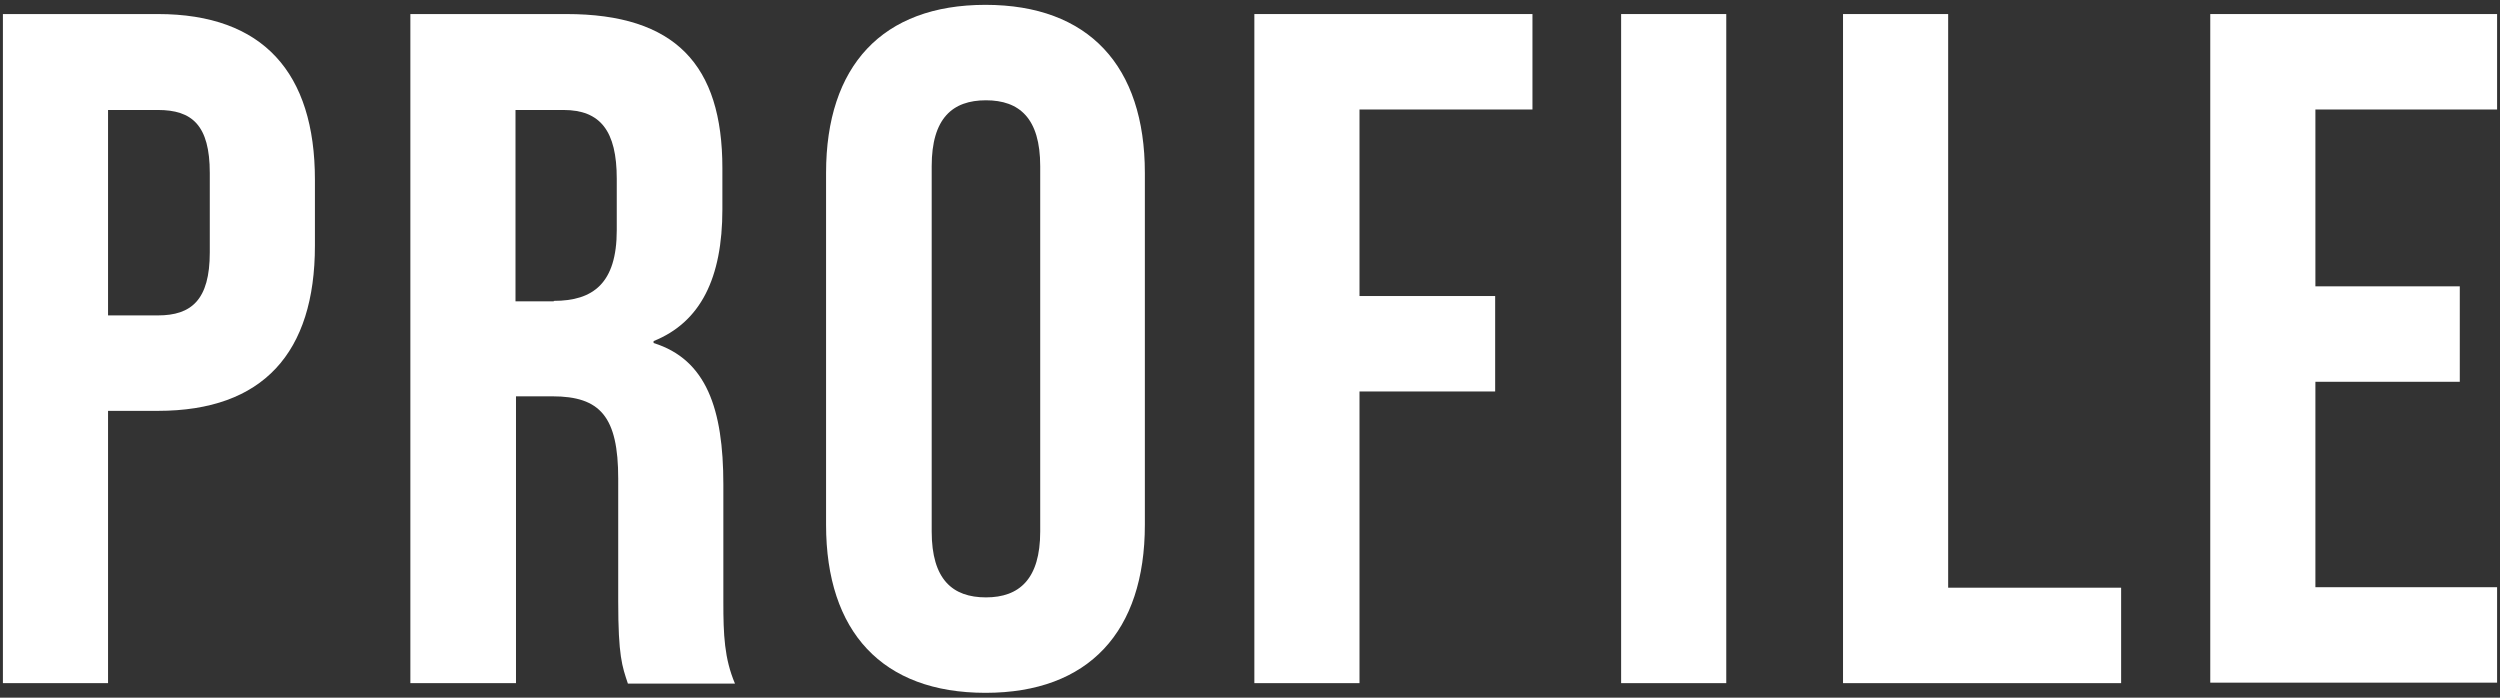
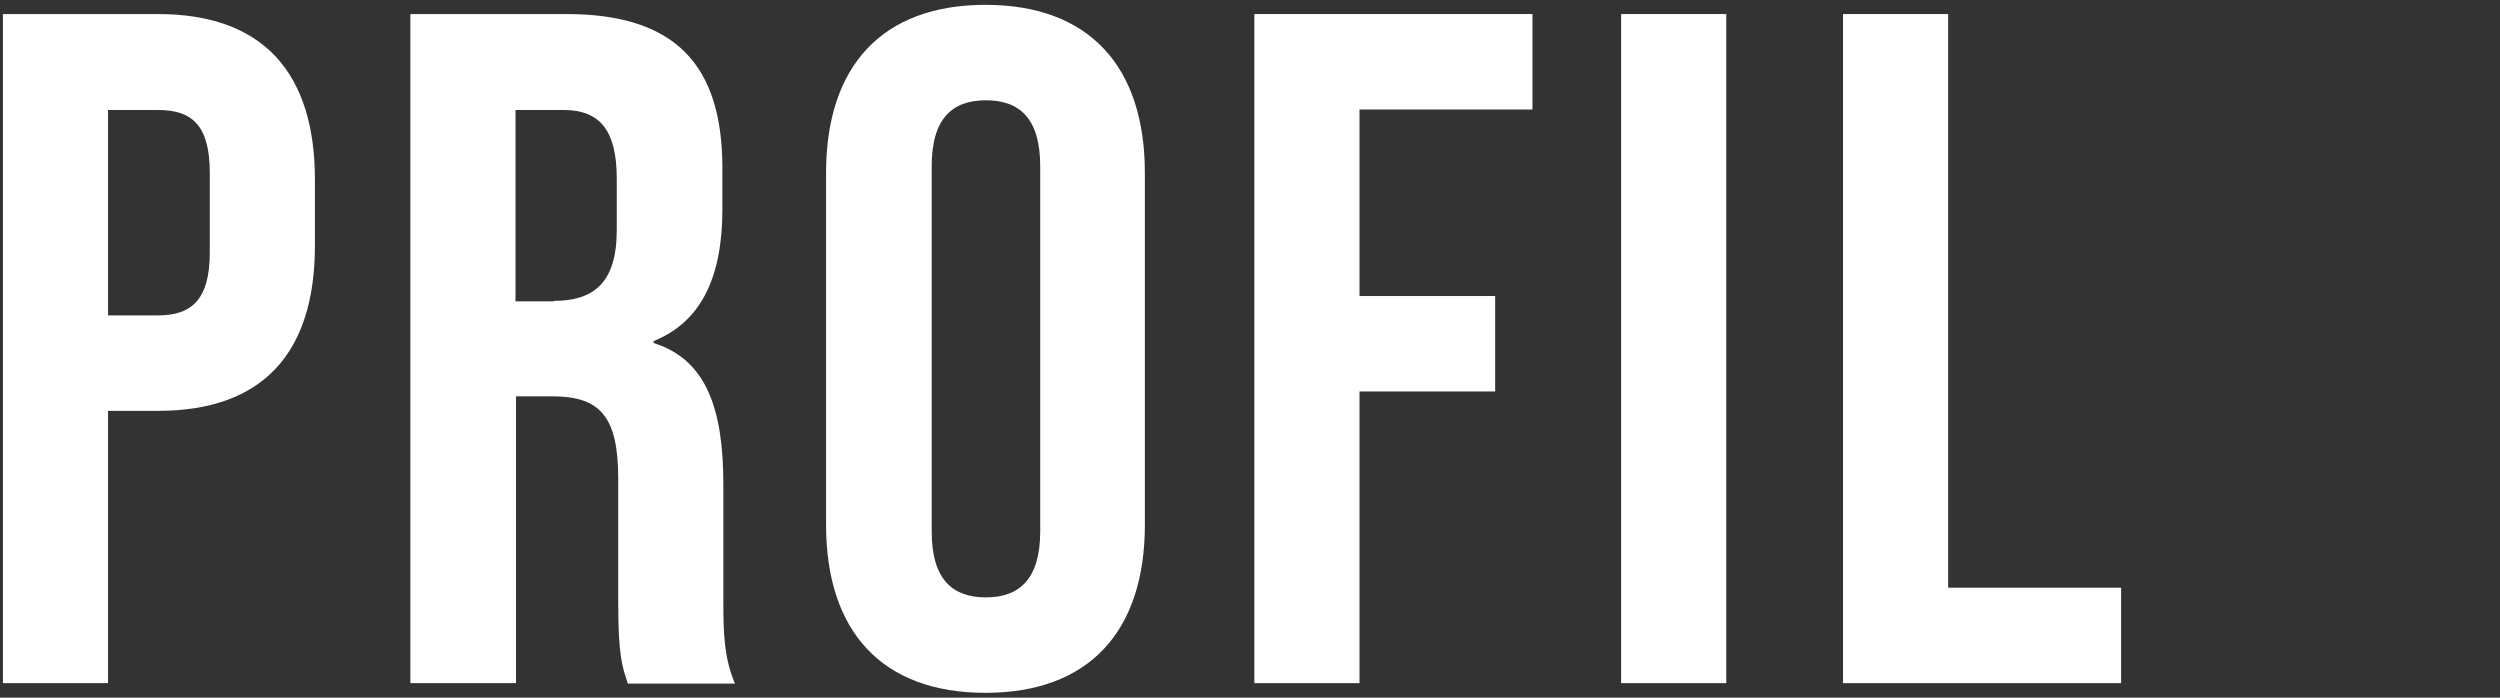
<svg xmlns="http://www.w3.org/2000/svg" version="1.1" id="レイヤー_1" x="0px" y="0px" viewBox="0 0 516 144" style="enable-background:new 0 0 516 144;" xml:space="preserve">
  <rect x="0" y="0" width="516" height="144" fill="#333333" stroke="none" />
  <style type="text/css">
	.st0{fill:#FFFFFF;}
</style>
  <g>
    <path class="st0" d="M0.6,2.9h32C54.3,2.9,65,15,65,37.1v13.6c0,22.1-10.7,34.1-32.4,34.1H22.3v56.2H0.6V2.9z M32.6,65.1   c6.9,0,10.7-3.2,10.7-13V35.7c0-9.9-3.7-13-10.7-13H22.3v42.4H32.6z" />
    <path class="st0" d="M84.7,2.9h32.2c22.5,0,32.2,10.5,32.2,31.8v8.5c0,14.2-4.5,23.3-14.2,27.2v0.4c10.9,3.4,14.4,13.6,14.4,29.2   v24.3c0,6.7,0.2,11.6,2.4,16.8h-22.1c-1.2-3.6-2-5.7-2-17V98.8c0-12.8-3.7-17-13.6-17h-7.5v59.2H84.7V2.9z M114.3,62.1   c8.1,0,13-3.6,13-14.6V36.9c0-9.9-3.4-14.2-11-14.2h-9.9v39.5H114.3z" />
    <path class="st0" d="M170.5,108.3V35.7c0-22.1,11.6-34.7,32.9-34.7c21.3,0,32.9,12.6,32.9,34.7v72.6c0,22.1-11.6,34.7-32.9,34.7   C182.1,143,170.5,130.4,170.5,108.3z M214.7,109.7V34.3c0-9.9-4.3-13.6-11.2-13.6c-6.9,0-11.2,3.7-11.2,13.6v75.4   c0,9.9,4.3,13.6,11.2,13.6C210.4,123.3,214.7,119.5,214.7,109.7z" />
    <path class="st0" d="M258.9,2.9h57.4v19.7h-35.7v38.5h28v19.7h-28v60.2h-21.7V2.9z" />
    <path class="st0" d="M334.6,2.9h21.7v138.1h-21.7V2.9z" />
    <path class="st0" d="M380.4,2.9h21.7v118.4h35.7v19.7h-57.4V2.9z" />
-     <path class="st0" d="M456.2,2.9h59.2v19.7h-37.5v36.5h29.8v19.7h-29.8v42.4h37.5v19.7h-59.2V2.9z" />
  </g>
</svg>